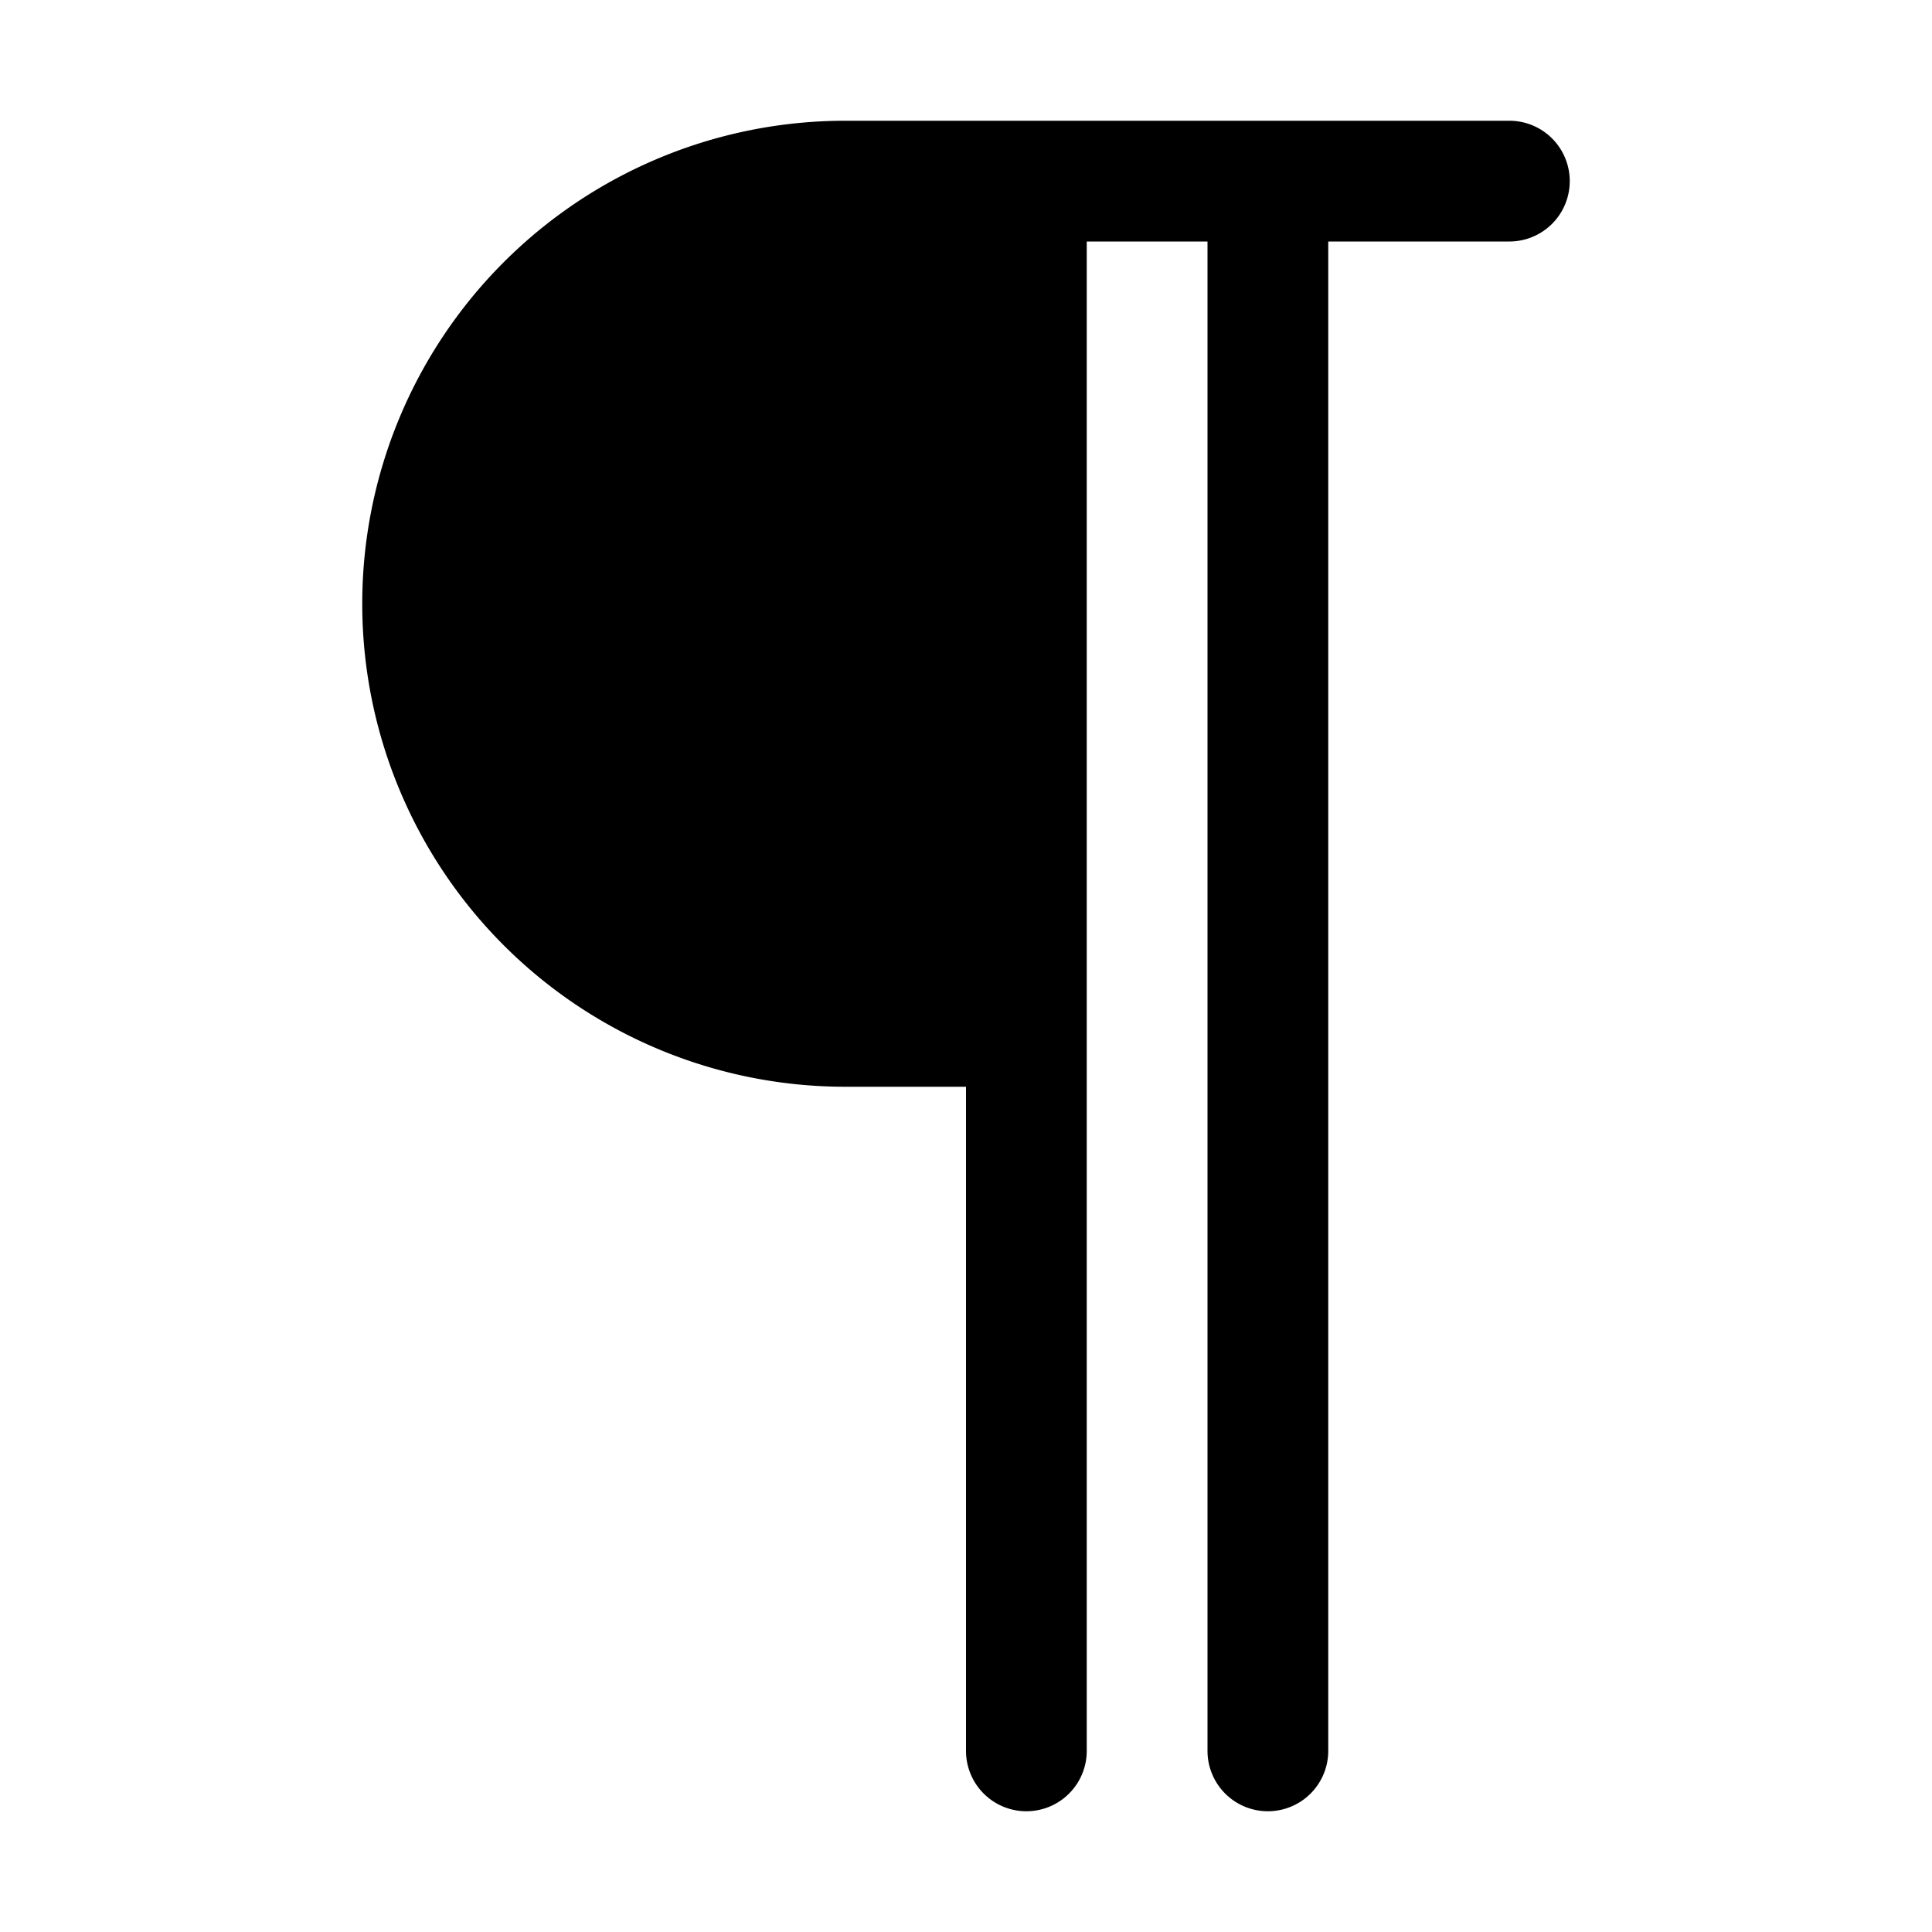
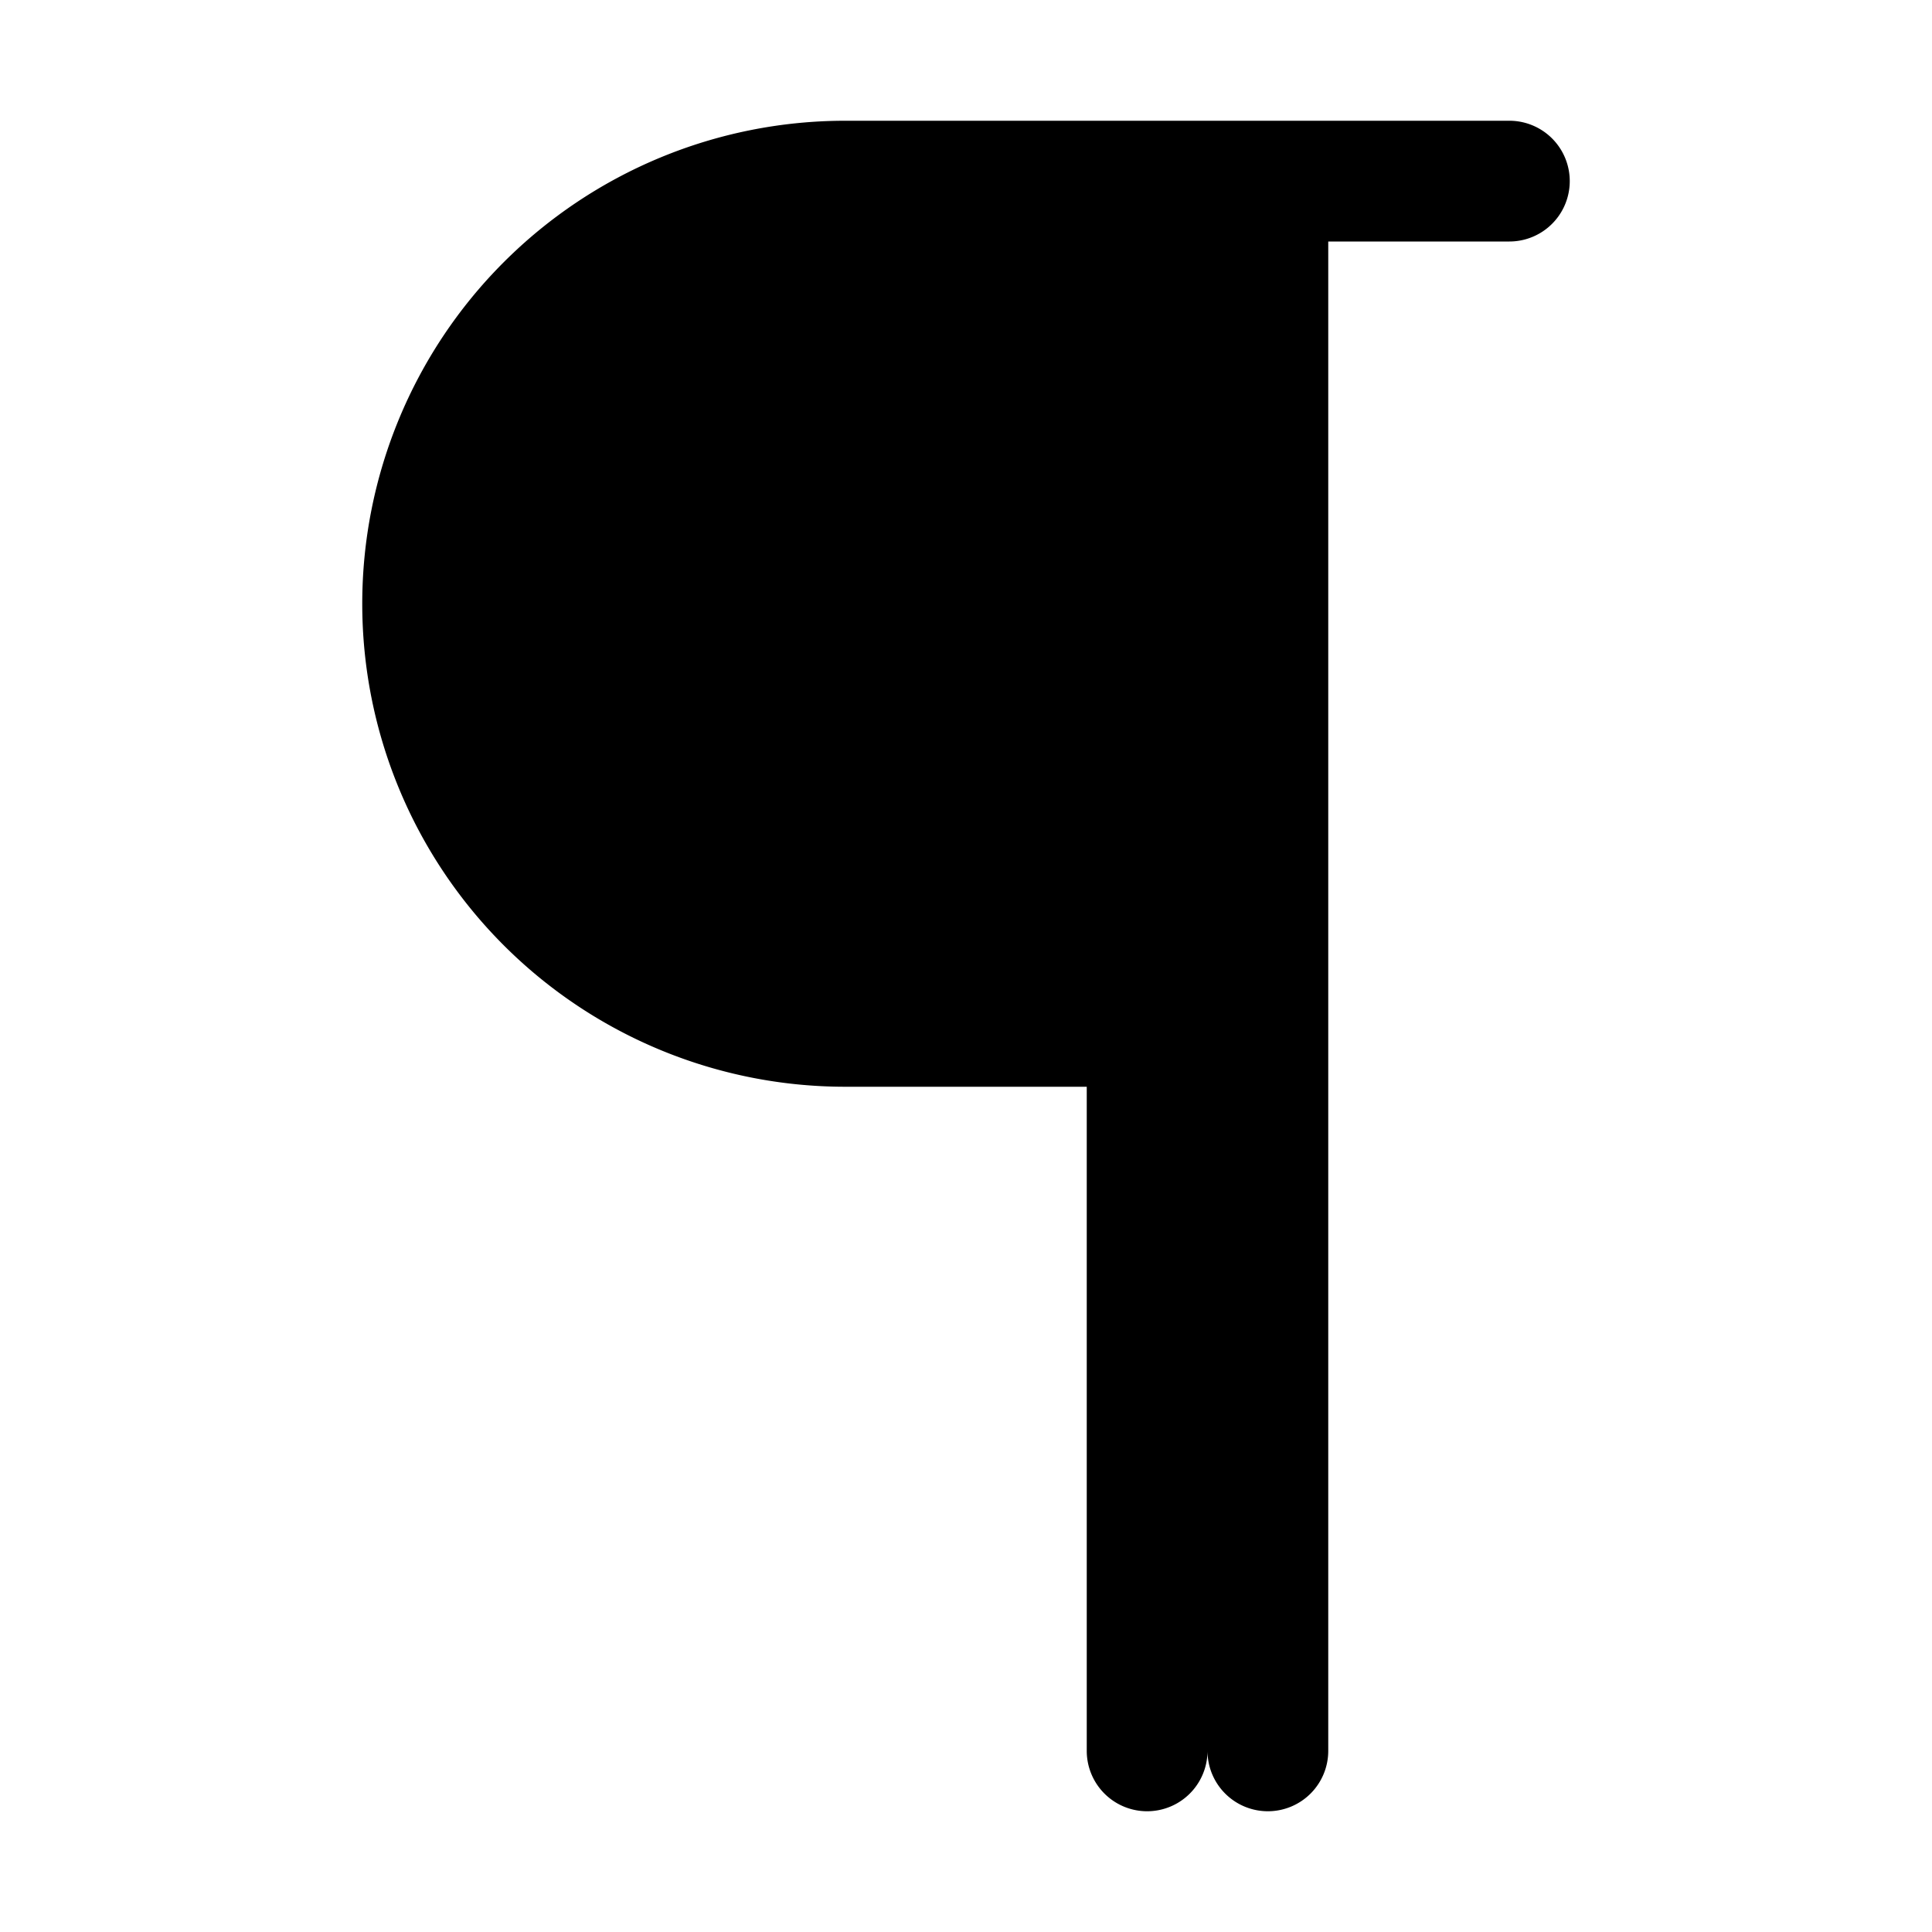
<svg xmlns="http://www.w3.org/2000/svg" fill="currentColor" class="bi bi-paragraph" viewBox="0 0 16 16">
-   <path d="M10.5 15a.5.5 0 0 1-.5-.5V2H9v12.5a.5.5 0 0 1-1 0V9H7a4 4 0 1 1 0-8h5.5a.5.5 0 0 1 0 1H11v12.5a.5.5 0 0 1-.5.5z" />
+   <path d="M10.5 15a.5.5 0 0 1-.5-.5V2v12.5a.5.5 0 0 1-1 0V9H7a4 4 0 1 1 0-8h5.5a.5.5 0 0 1 0 1H11v12.5a.5.5 0 0 1-.5.5z" />
</svg>